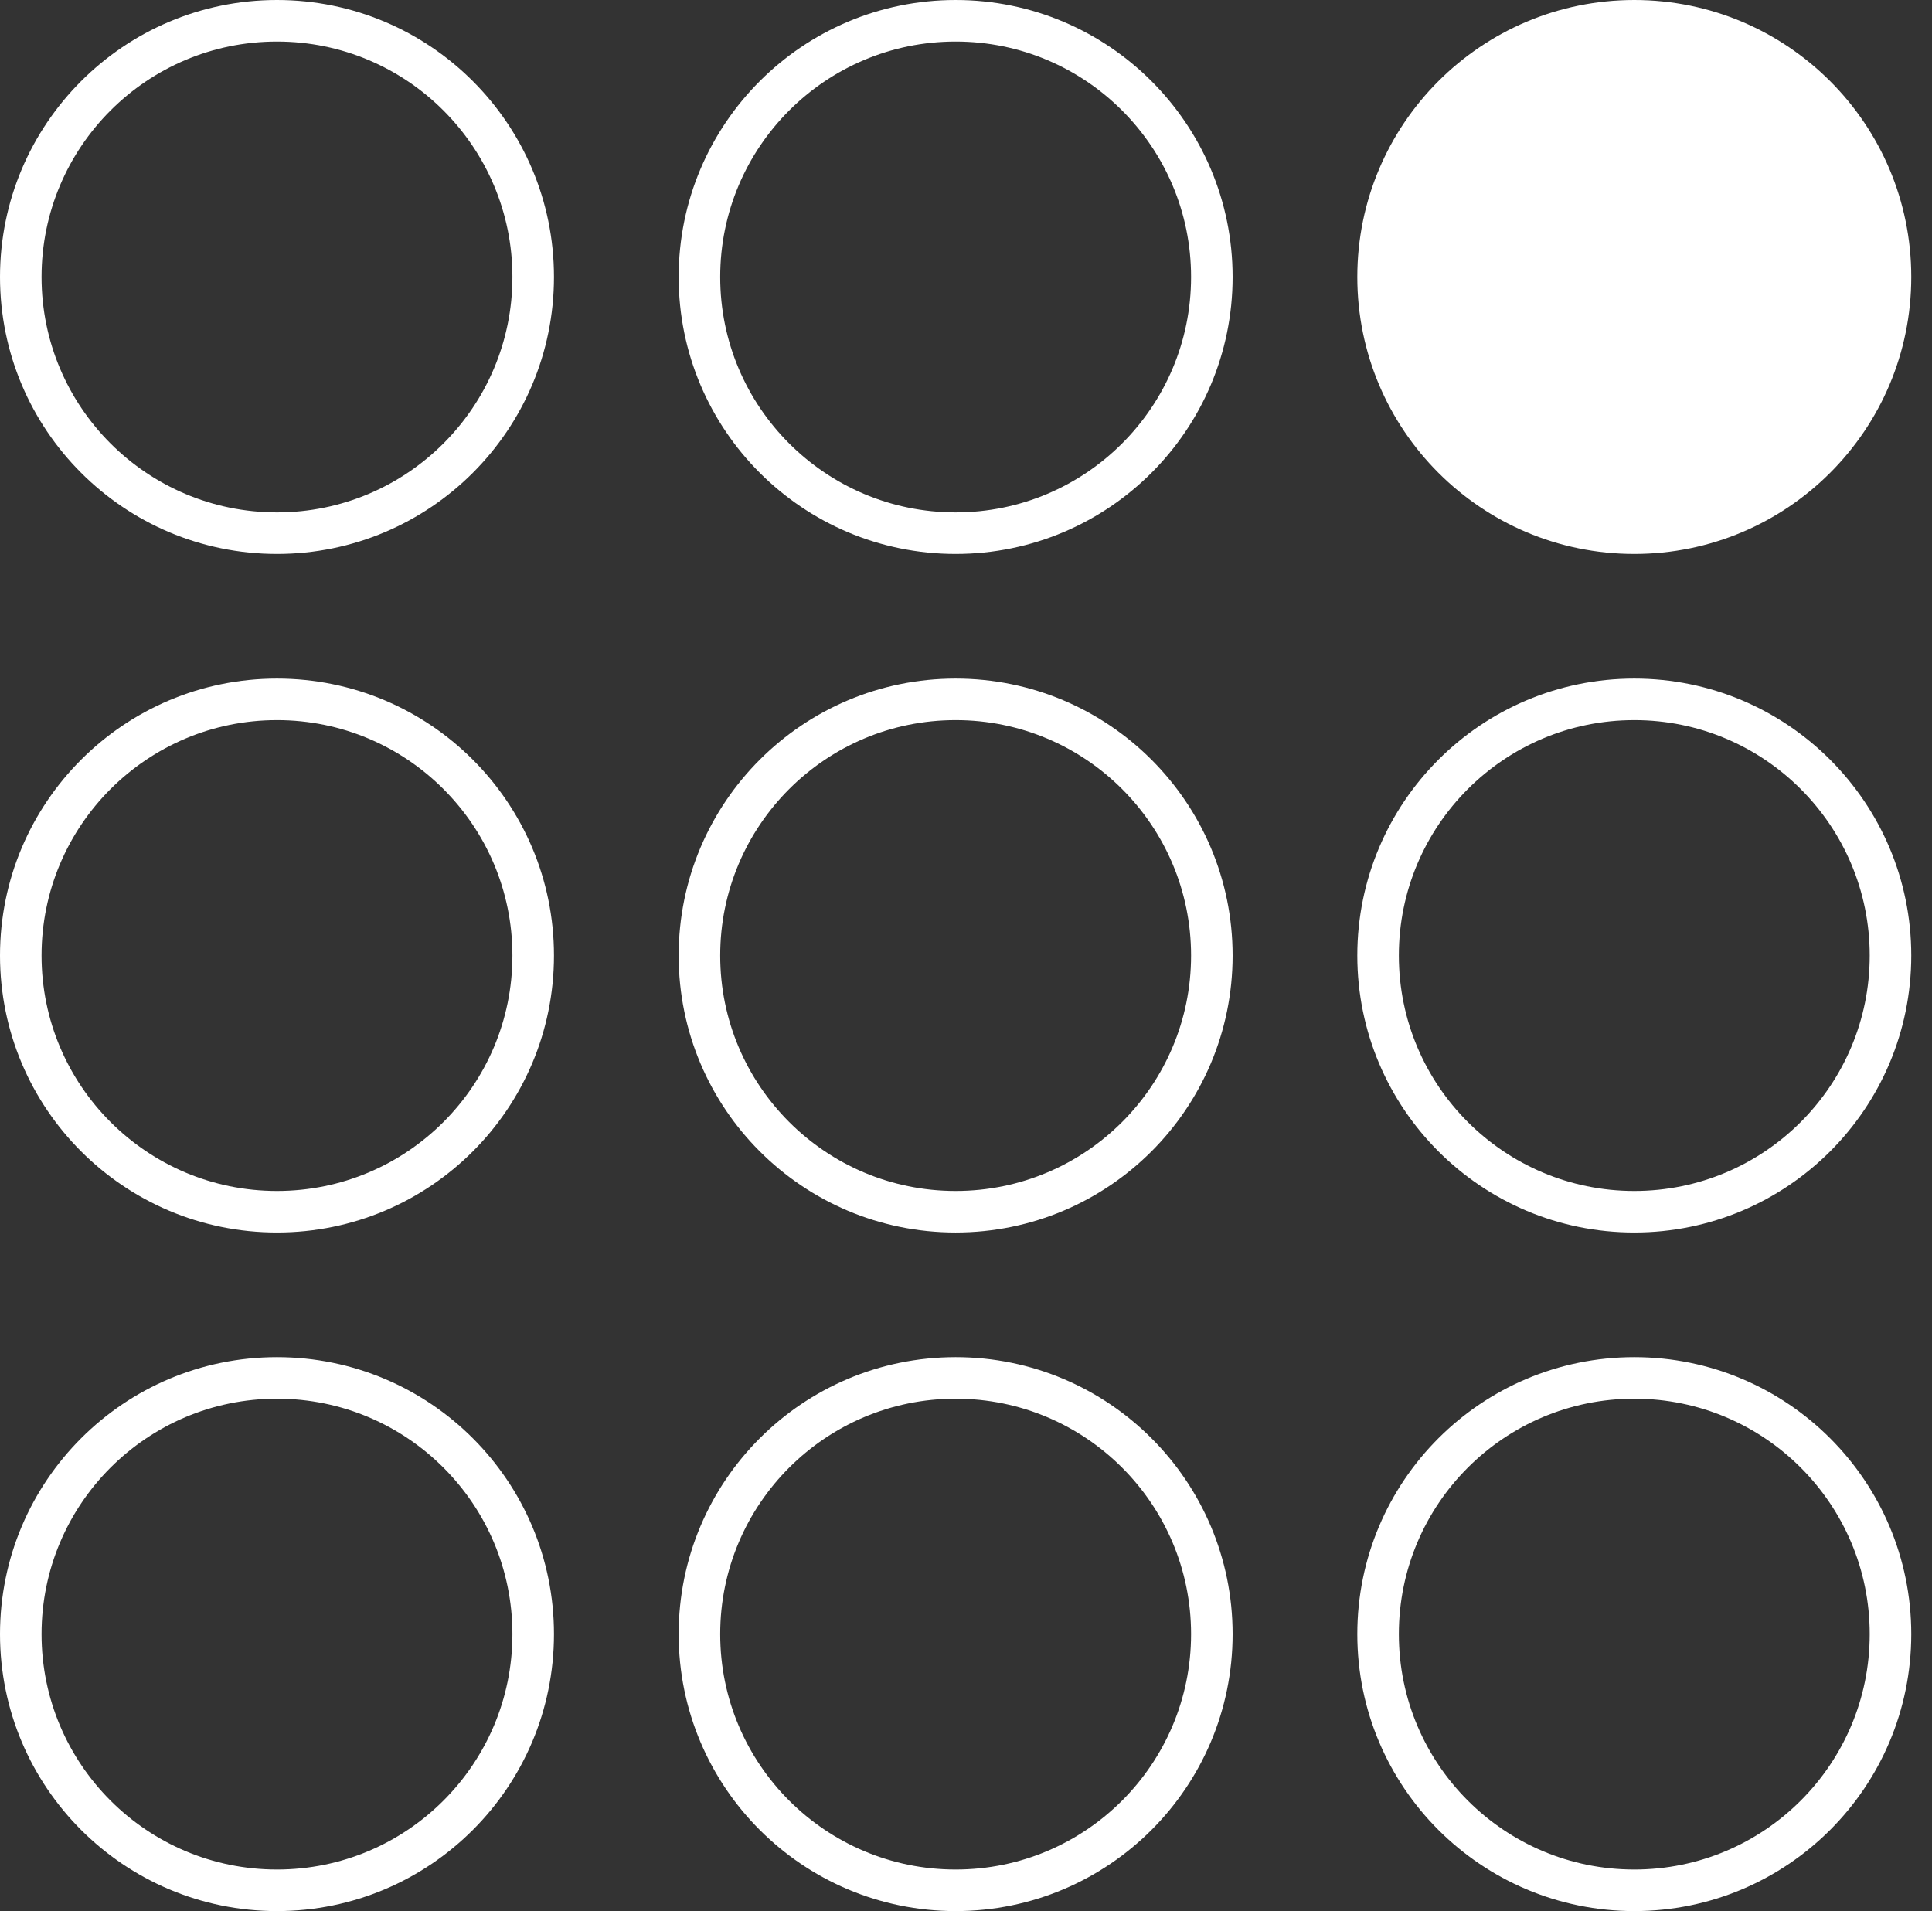
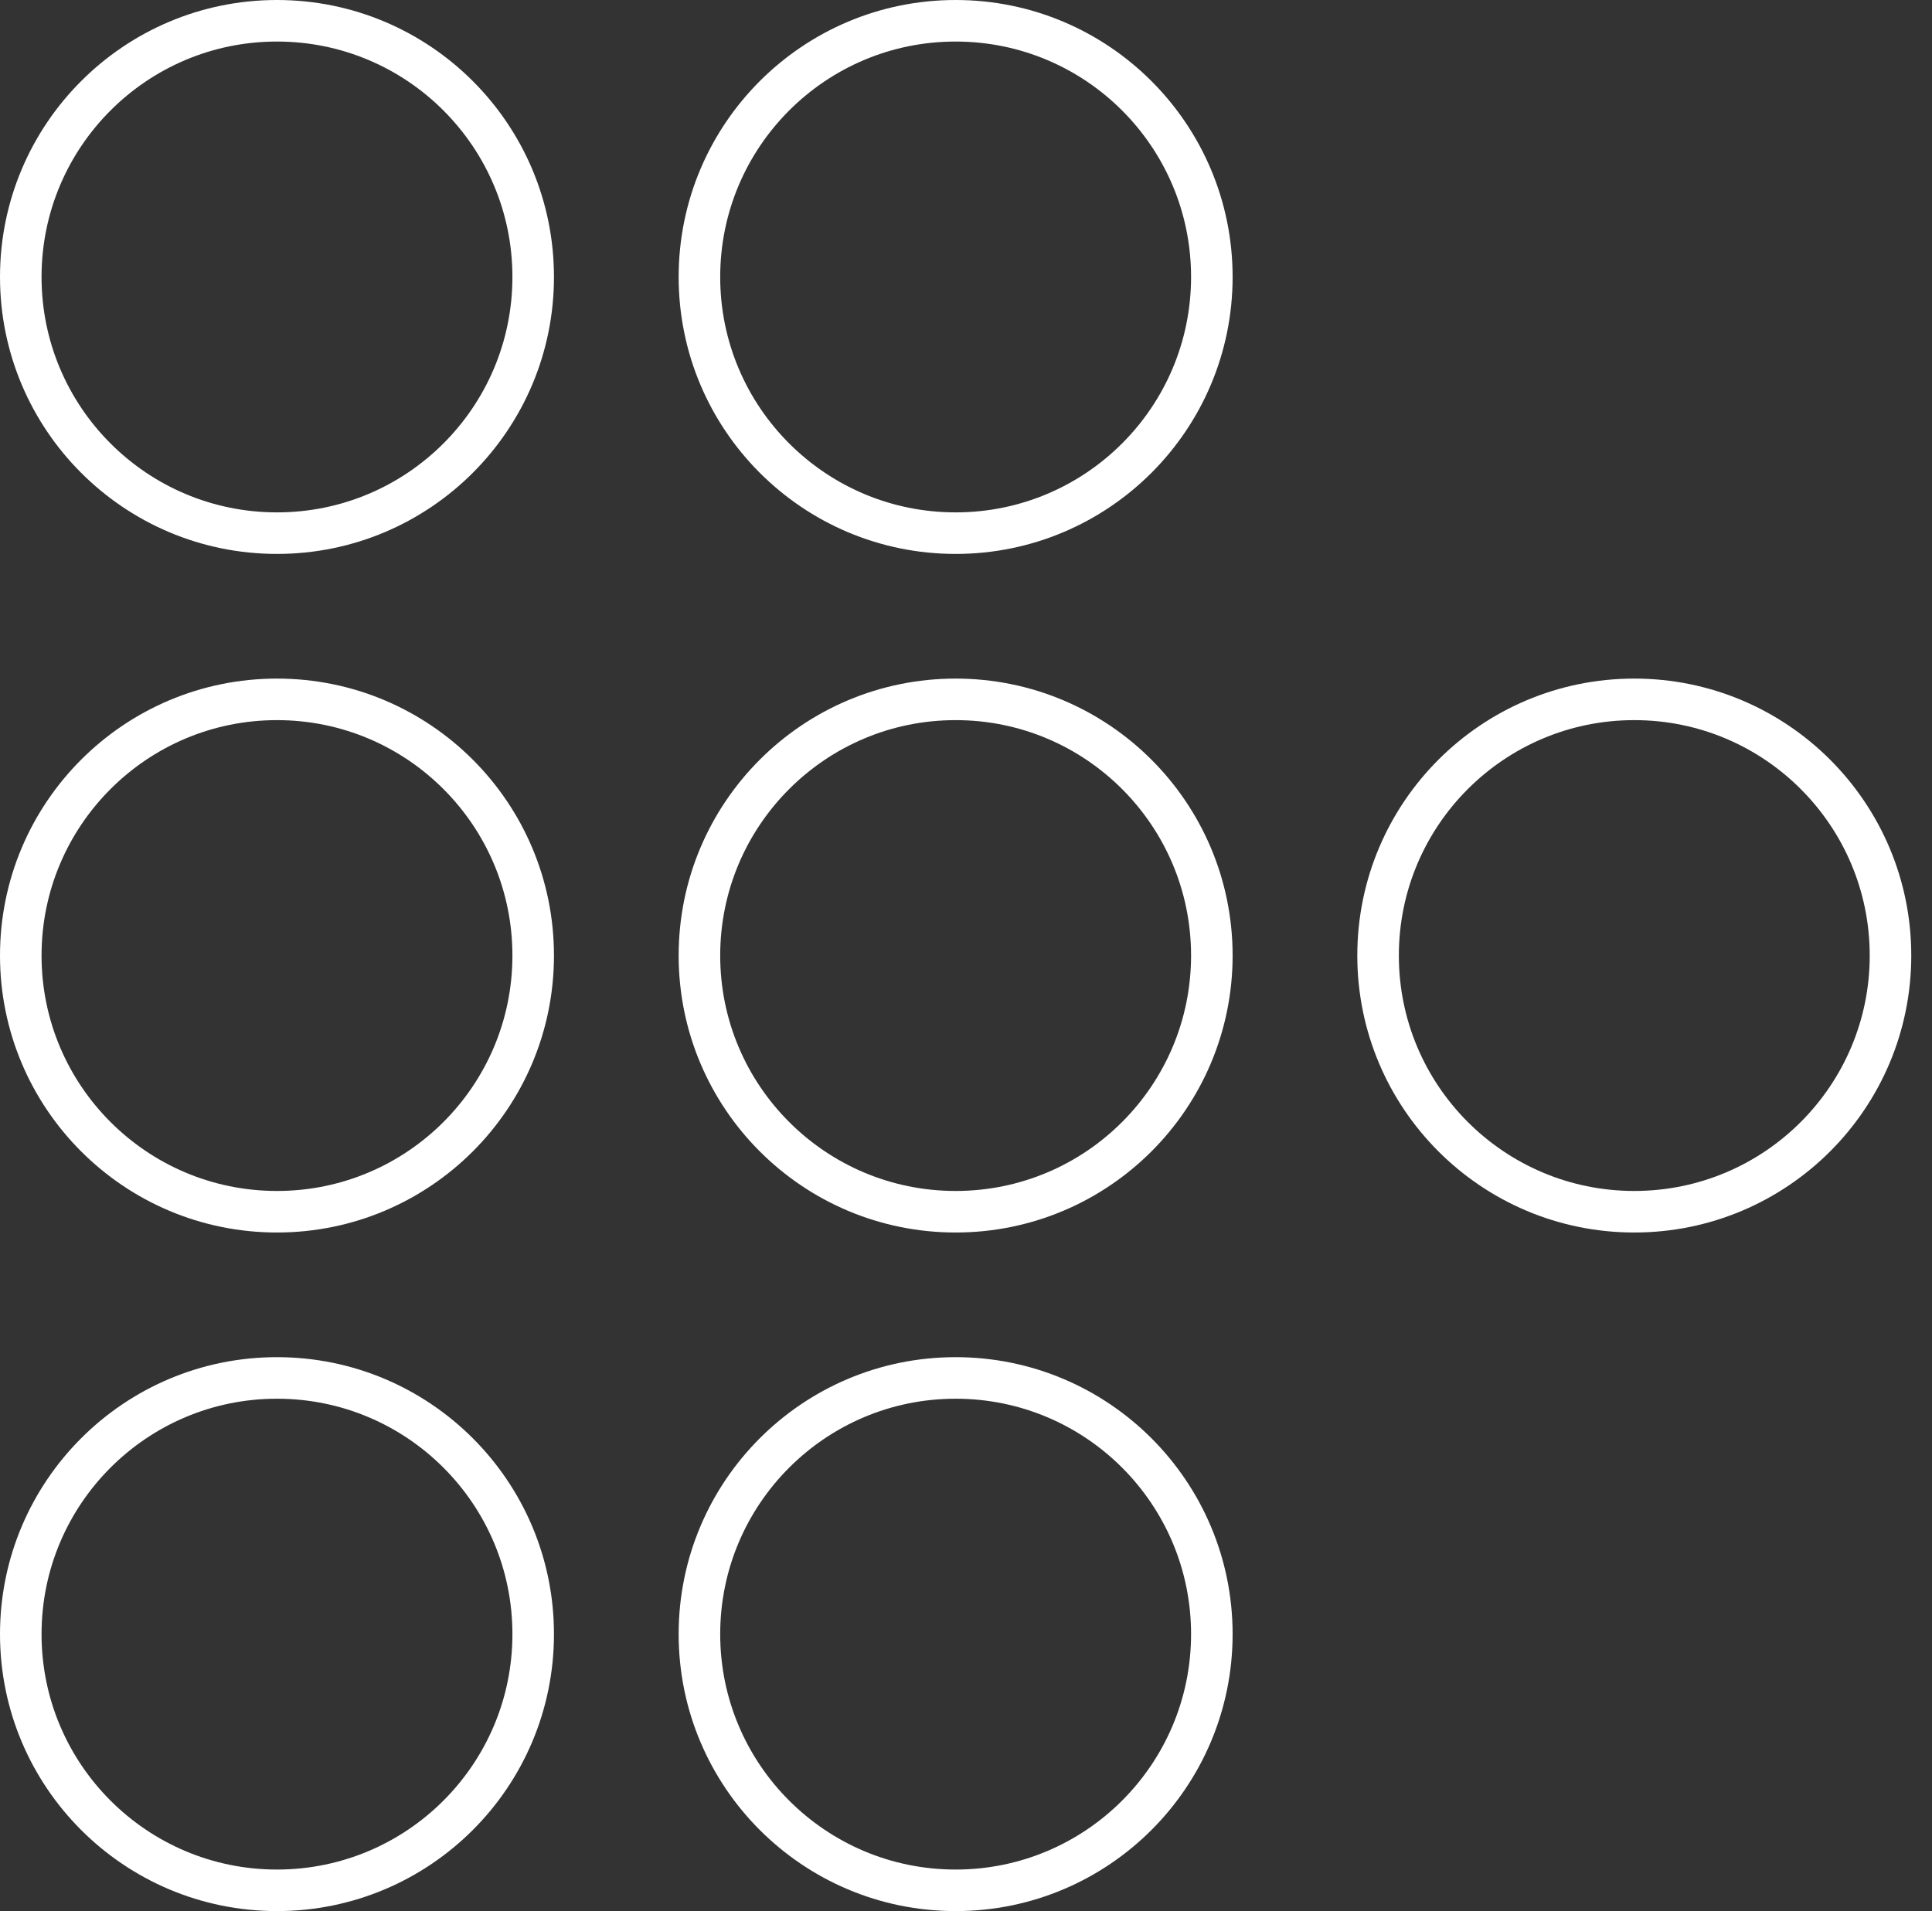
<svg xmlns="http://www.w3.org/2000/svg" width="93" height="92" viewBox="0 0 93 92" fill="none">
  <rect x="0" y="0" width="93" height="92" fill="#333333" stroke="none" />
  <circle cx="13.333" cy="13.333" r="12.333" stroke="white" stroke-width="2" />
  <circle cx="13.333" cy="46" r="12.333" stroke="white" stroke-width="2" />
  <circle cx="13.333" cy="78.667" r="12.333" stroke="white" stroke-width="2" />
  <circle cx="46.001" cy="13.333" r="12.333" stroke="white" stroke-width="2" />
  <circle cx="46.001" cy="46" r="12.333" stroke="white" stroke-width="2" />
  <circle cx="46.001" cy="78.667" r="12.333" stroke="white" stroke-width="2" />
-   <circle cx="78.669" cy="13.333" r="13.333" fill="white" />
  <circle cx="78.669" cy="46" r="12.333" stroke="white" stroke-width="2" />
-   <circle cx="78.669" cy="78.667" r="12.333" stroke="white" stroke-width="2" />
</svg>